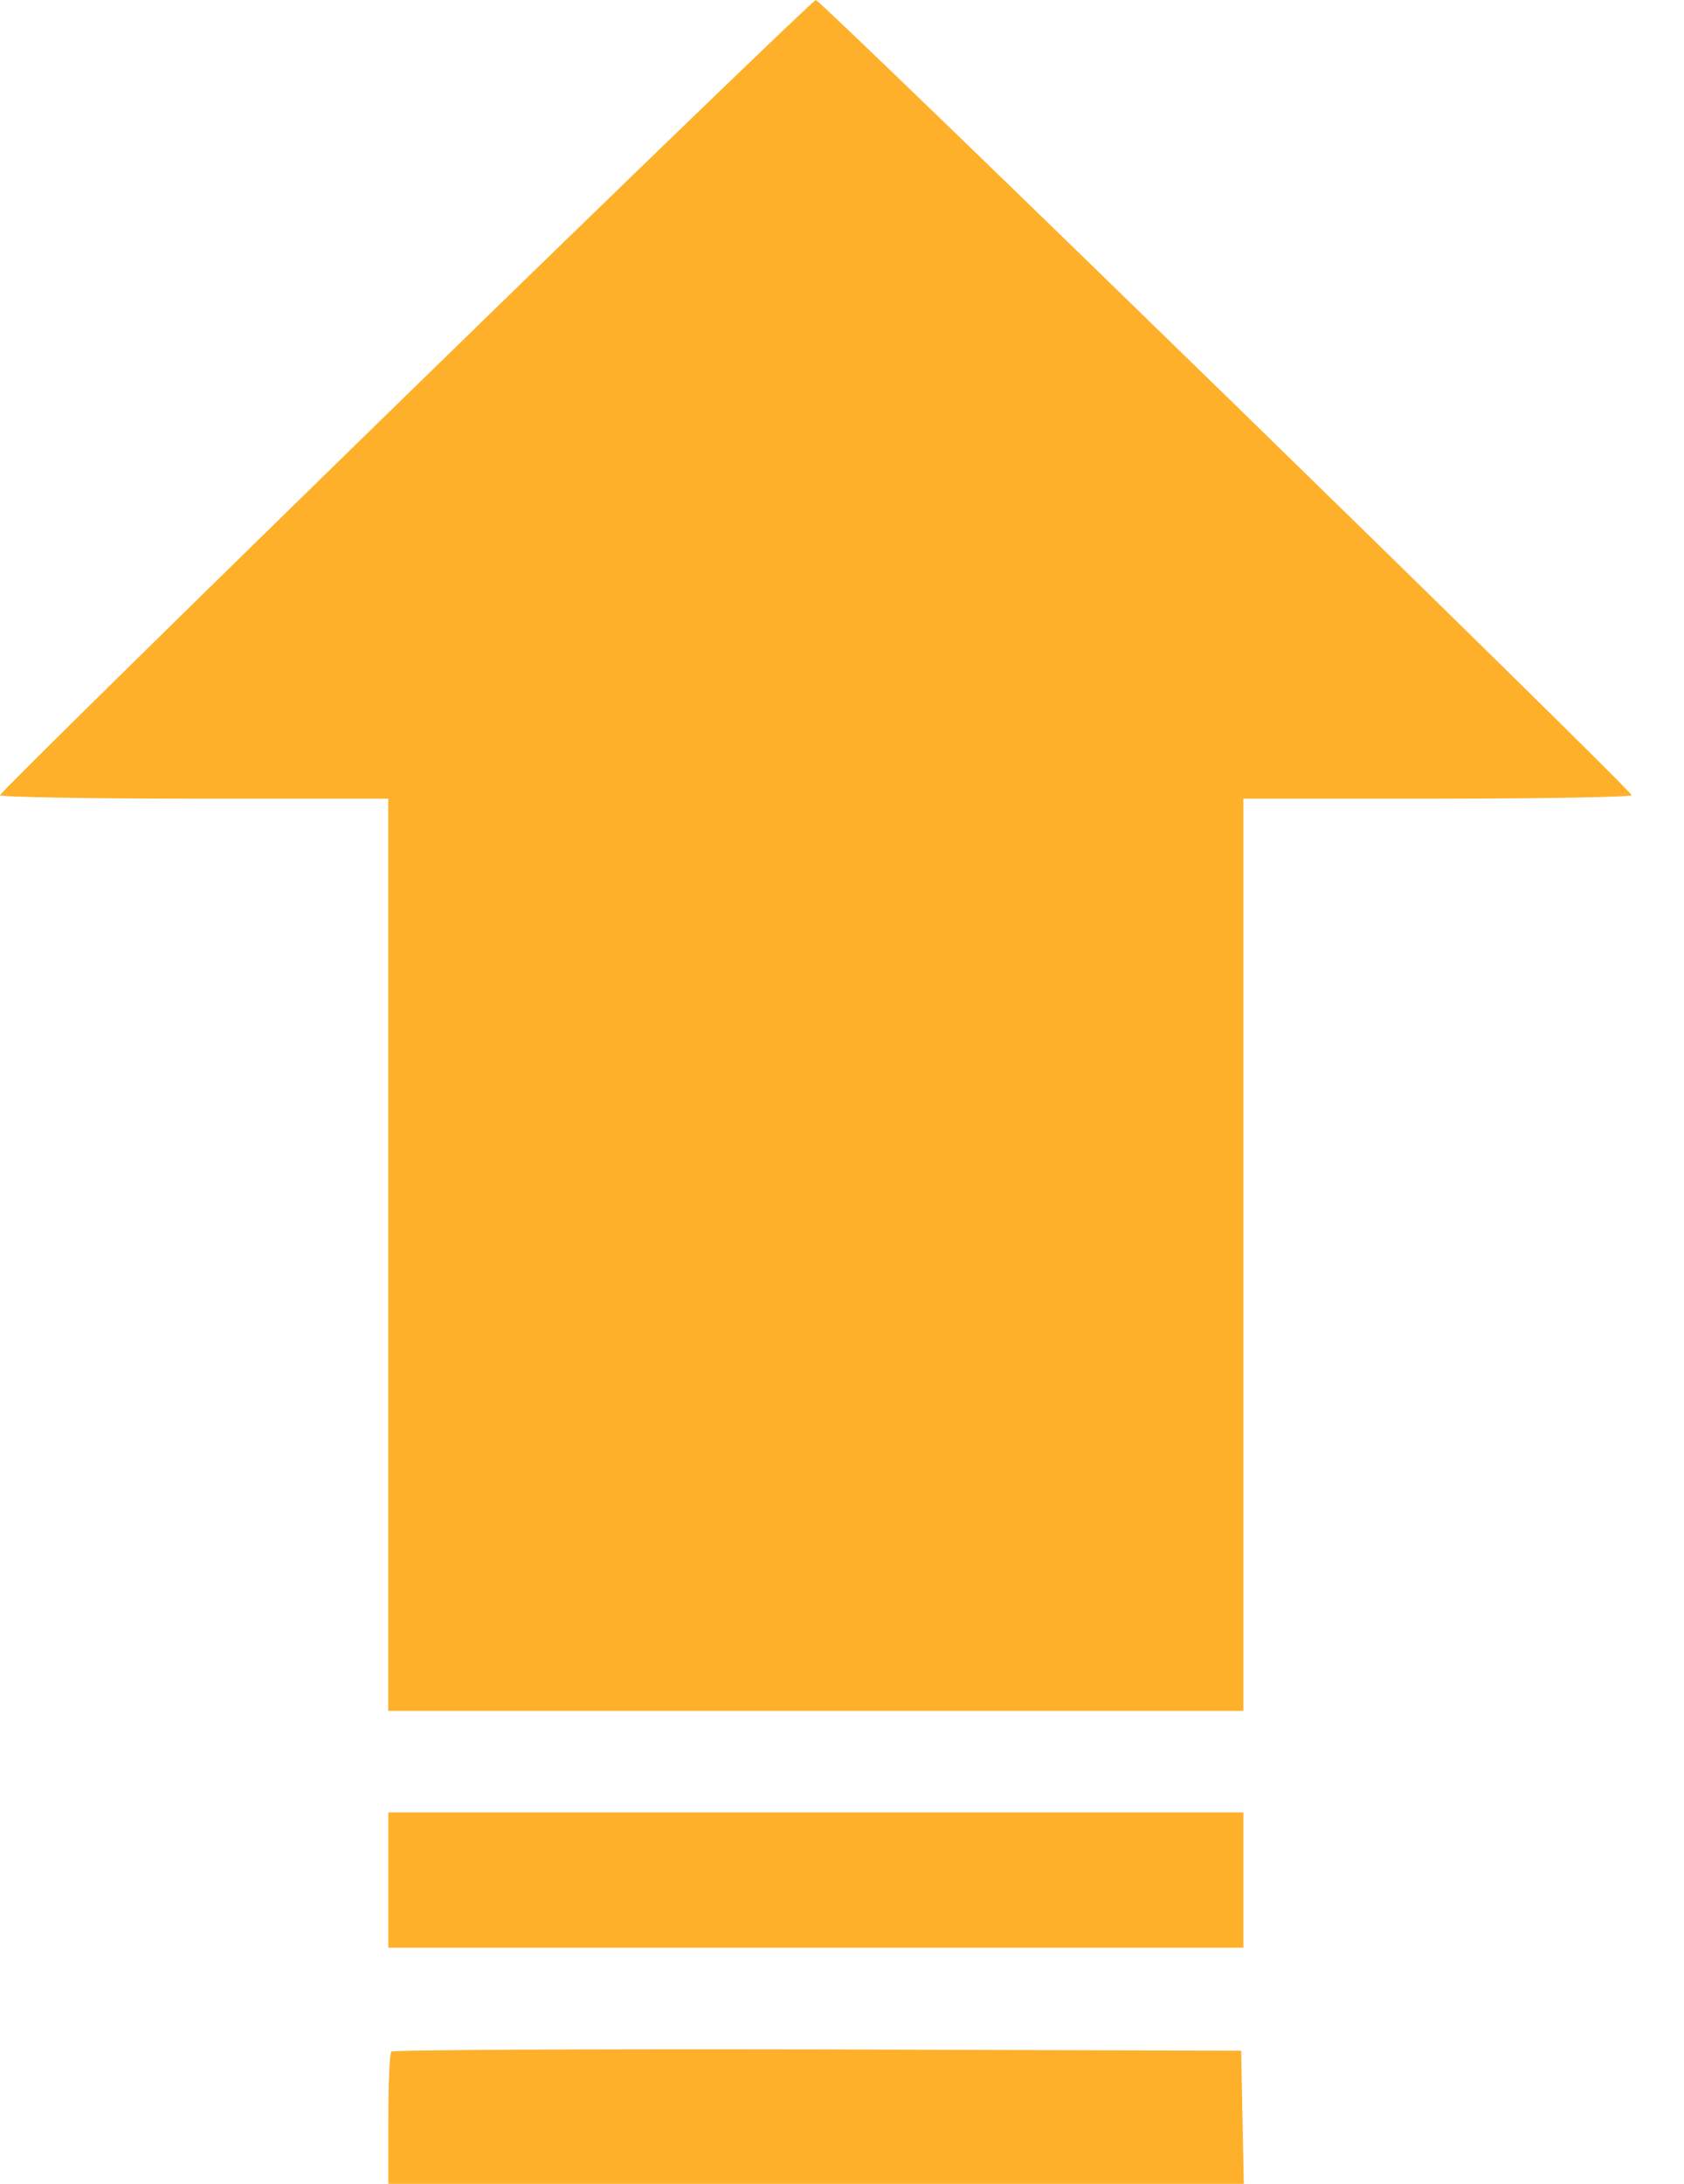
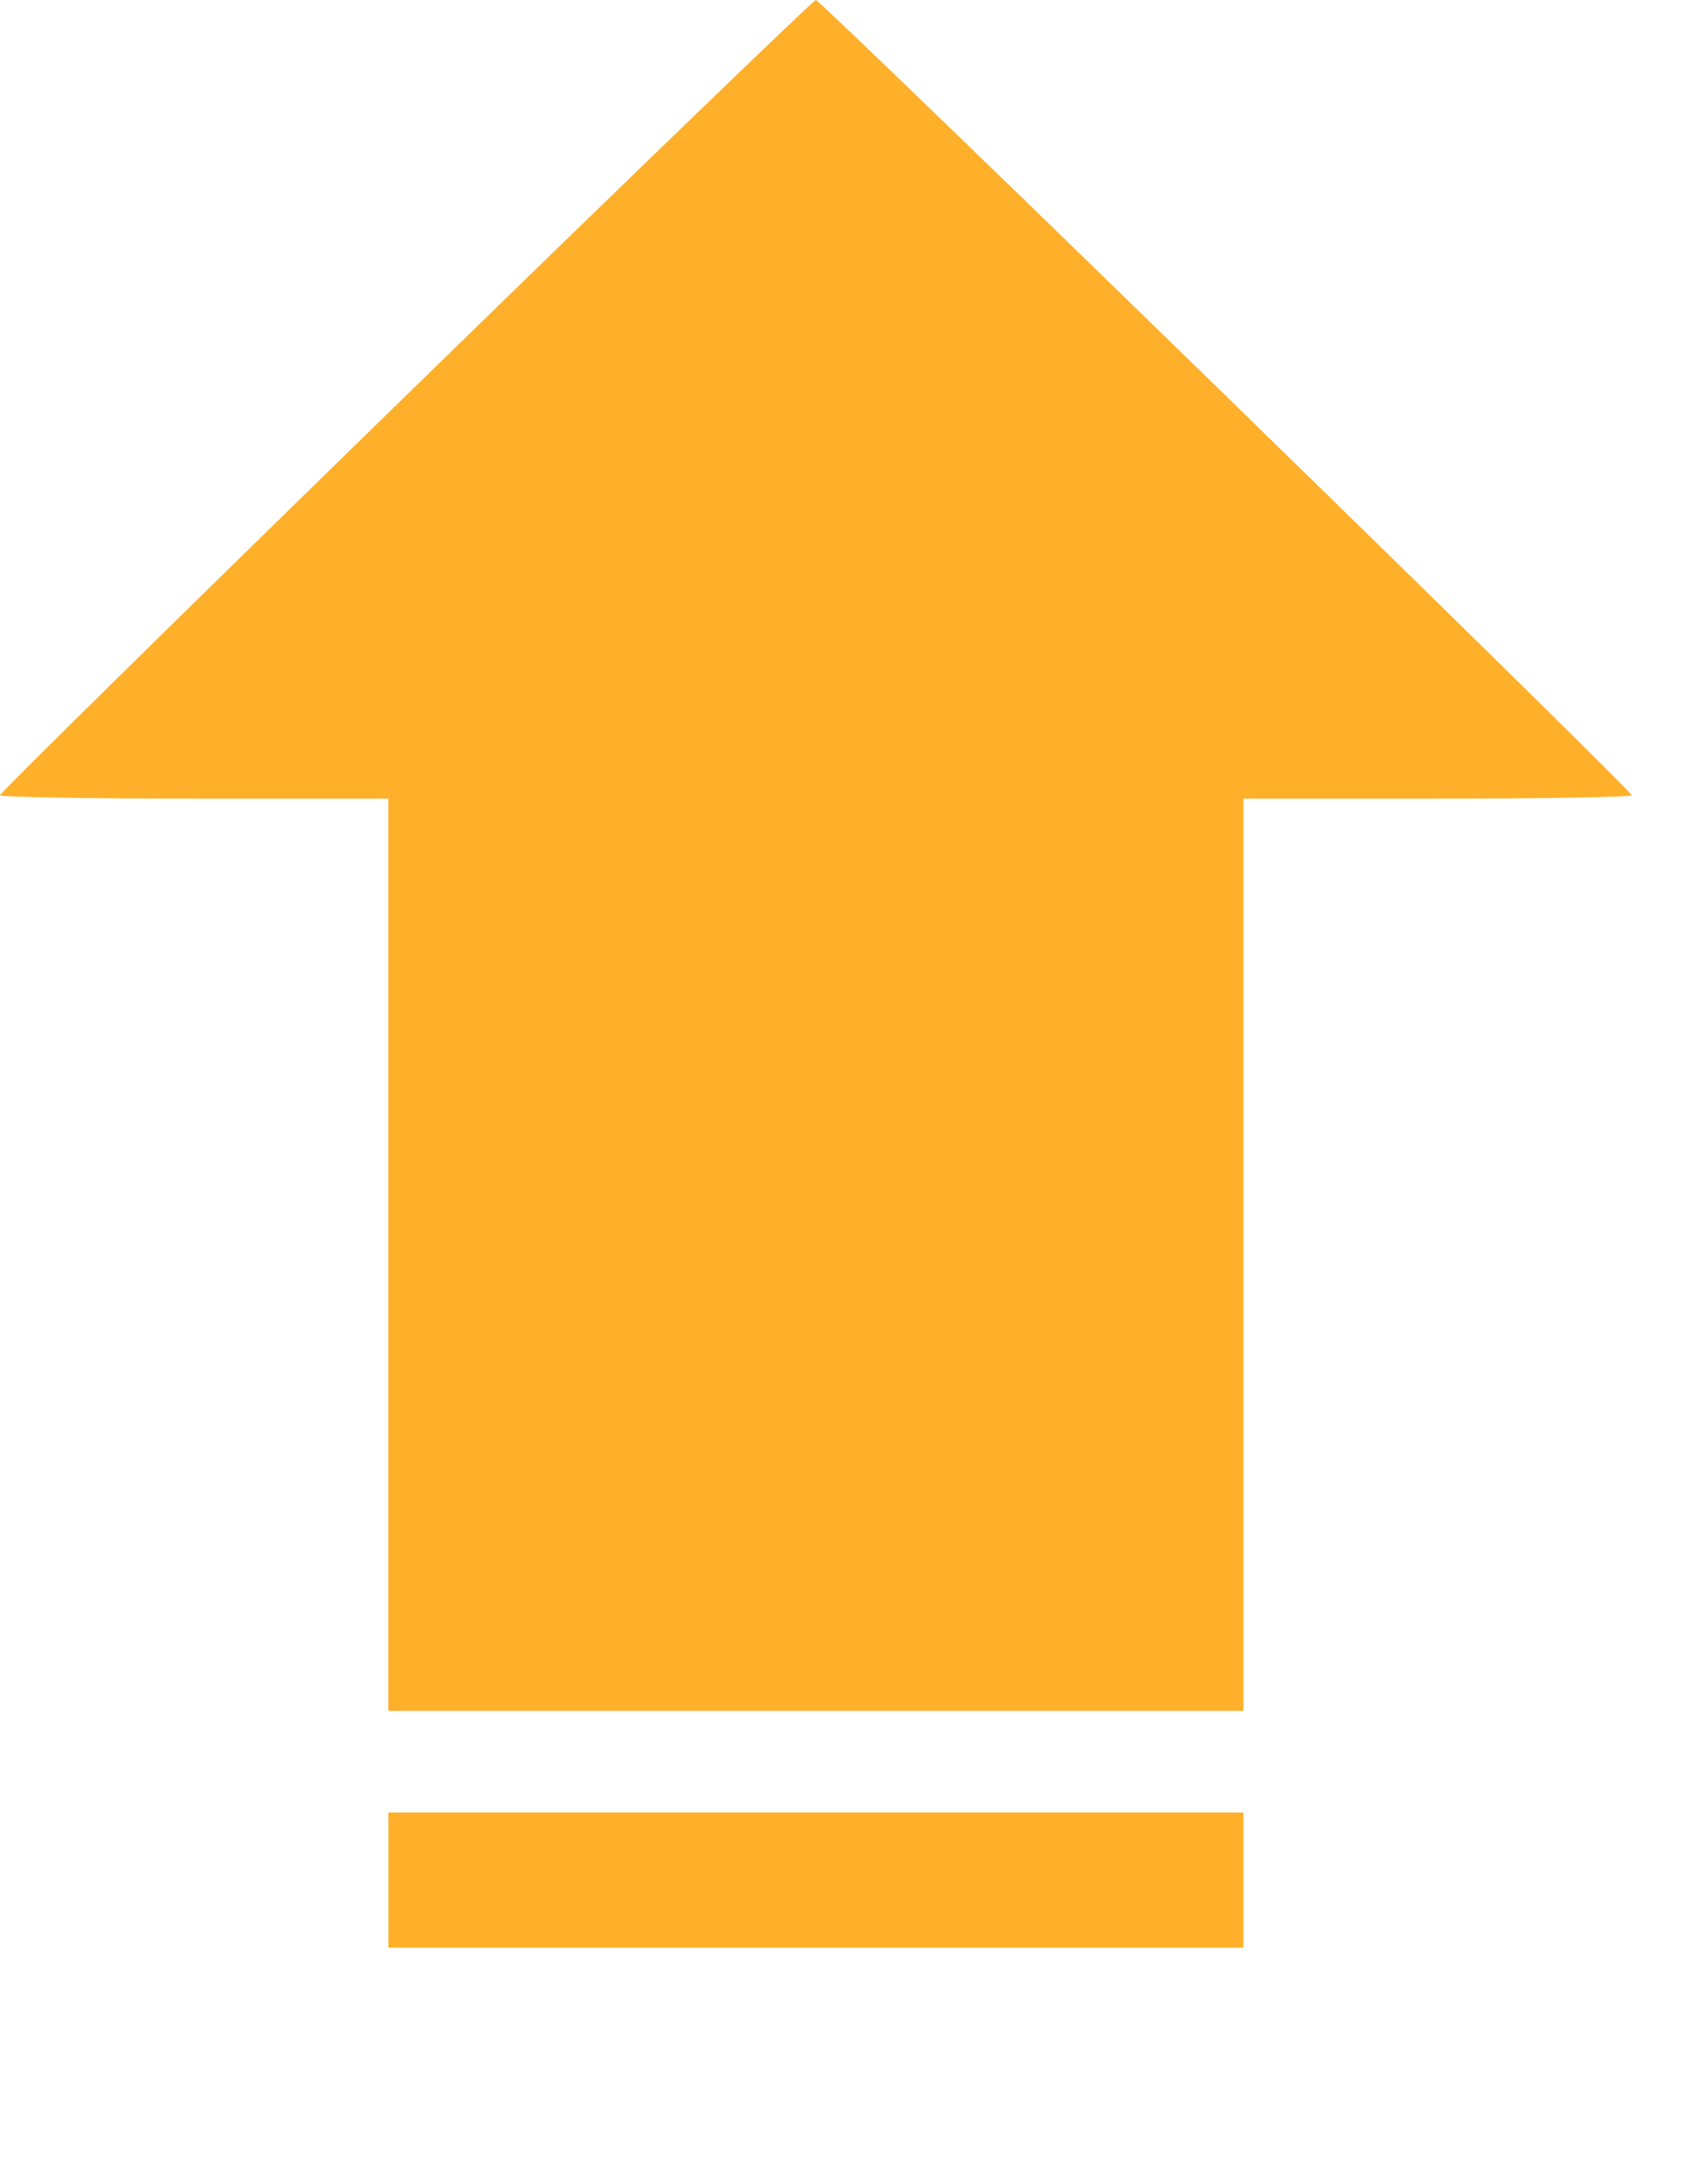
<svg xmlns="http://www.w3.org/2000/svg" width="27" height="35" viewBox="0 0 27 35" fill="none">
  <path d="M6.505 6.344C2.931 9.828 0 12.71 0 12.745C0 12.773 1.399 12.8 3.113 12.8H6.225V20.11V27.42H13.08H19.935V20.11V12.8H23.048C24.762 12.8 26.161 12.773 26.161 12.745C26.161 12.661 13.164 9.53674e-06 13.08 9.53674e-06C13.045 9.53674e-06 10.086 2.854 6.505 6.344Z" fill="#FEB02A" />
  <path d="M6.226 30.132V31.216H13.081H19.935V30.132V29.048H13.081H6.226V30.132Z" fill="#FEB02A" />
-   <path d="M6.275 32.881C6.247 32.902 6.226 33.391 6.226 33.965V35H13.081H19.942L19.921 33.93L19.9 32.867L13.108 32.846C9.373 32.839 6.296 32.853 6.275 32.881Z" fill="#FEB02A" />
</svg>